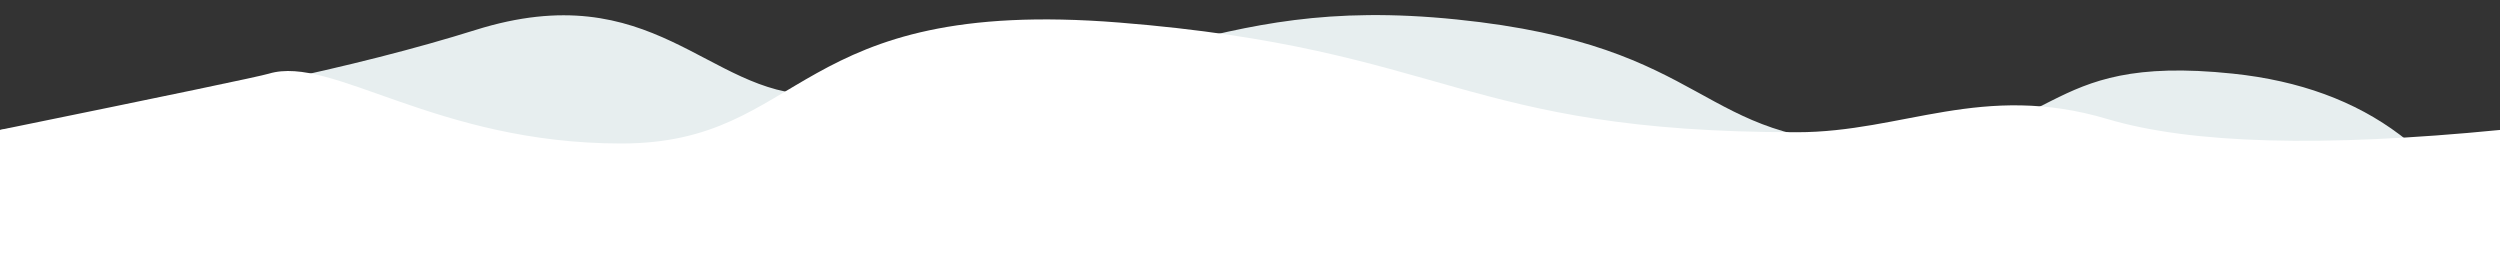
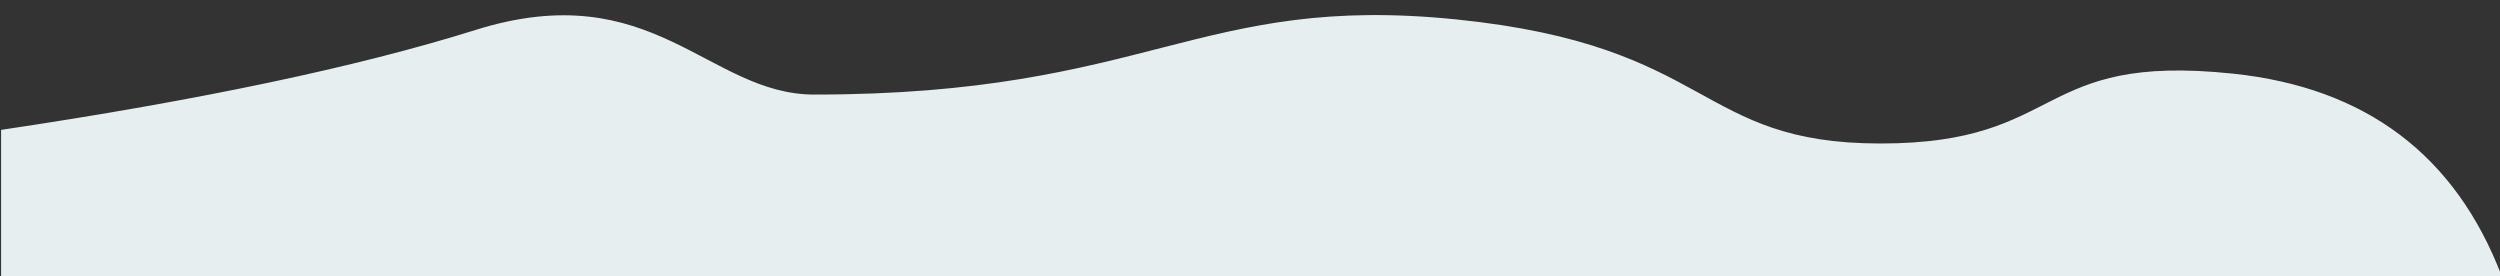
<svg xmlns="http://www.w3.org/2000/svg" width="1664" height="184" viewBox="0 0 1664 184" fill="none">
  <rect x="0" y="0" width="1664" height="184" fill="#333333" stroke="none" />
  <g clip-path="url(#clip0_210_6506)">
    <path fill-rule="evenodd" clip-rule="evenodd" d="M1486.22 49.014C1353.44 35.08 1375.18 95.514 1251.72 95.514C1128.27 95.514 1141.5 30.5 969.5 12.947C797.5 -4.606 765.399 62.947 542 62.947C471.317 62.947 434.5 -17.053 316.5 19.947C237.834 44.614 132.575 66.78 0.723 86.447V183.947L1486.22 184.014L1665.22 183.947C1634.41 103.281 1574.74 58.303 1486.22 49.014Z" fill="#E7EEEF" />
-     <path fill-rule="evenodd" clip-rule="evenodd" d="M179 49.014C220.985 36.449 290.043 95.514 413.5 95.514C536.957 95.514 526.5 -2.486 745 15.014C963.5 32.514 972.601 88.014 1196 88.014C1266.68 88.014 1319.38 54.445 1402.69 79.229C1458.23 95.752 1545.5 98.158 1664.5 86.447V183.947L179 184.014L0 183.947V86.447C112.343 63.484 172.343 51.006 179 49.014Z" fill="white" />
  </g>
  <defs>
    <clipPath id="clip0_210_6506">
      <rect width="1664" height="184" fill="white" />
    </clipPath>
  </defs>
</svg>